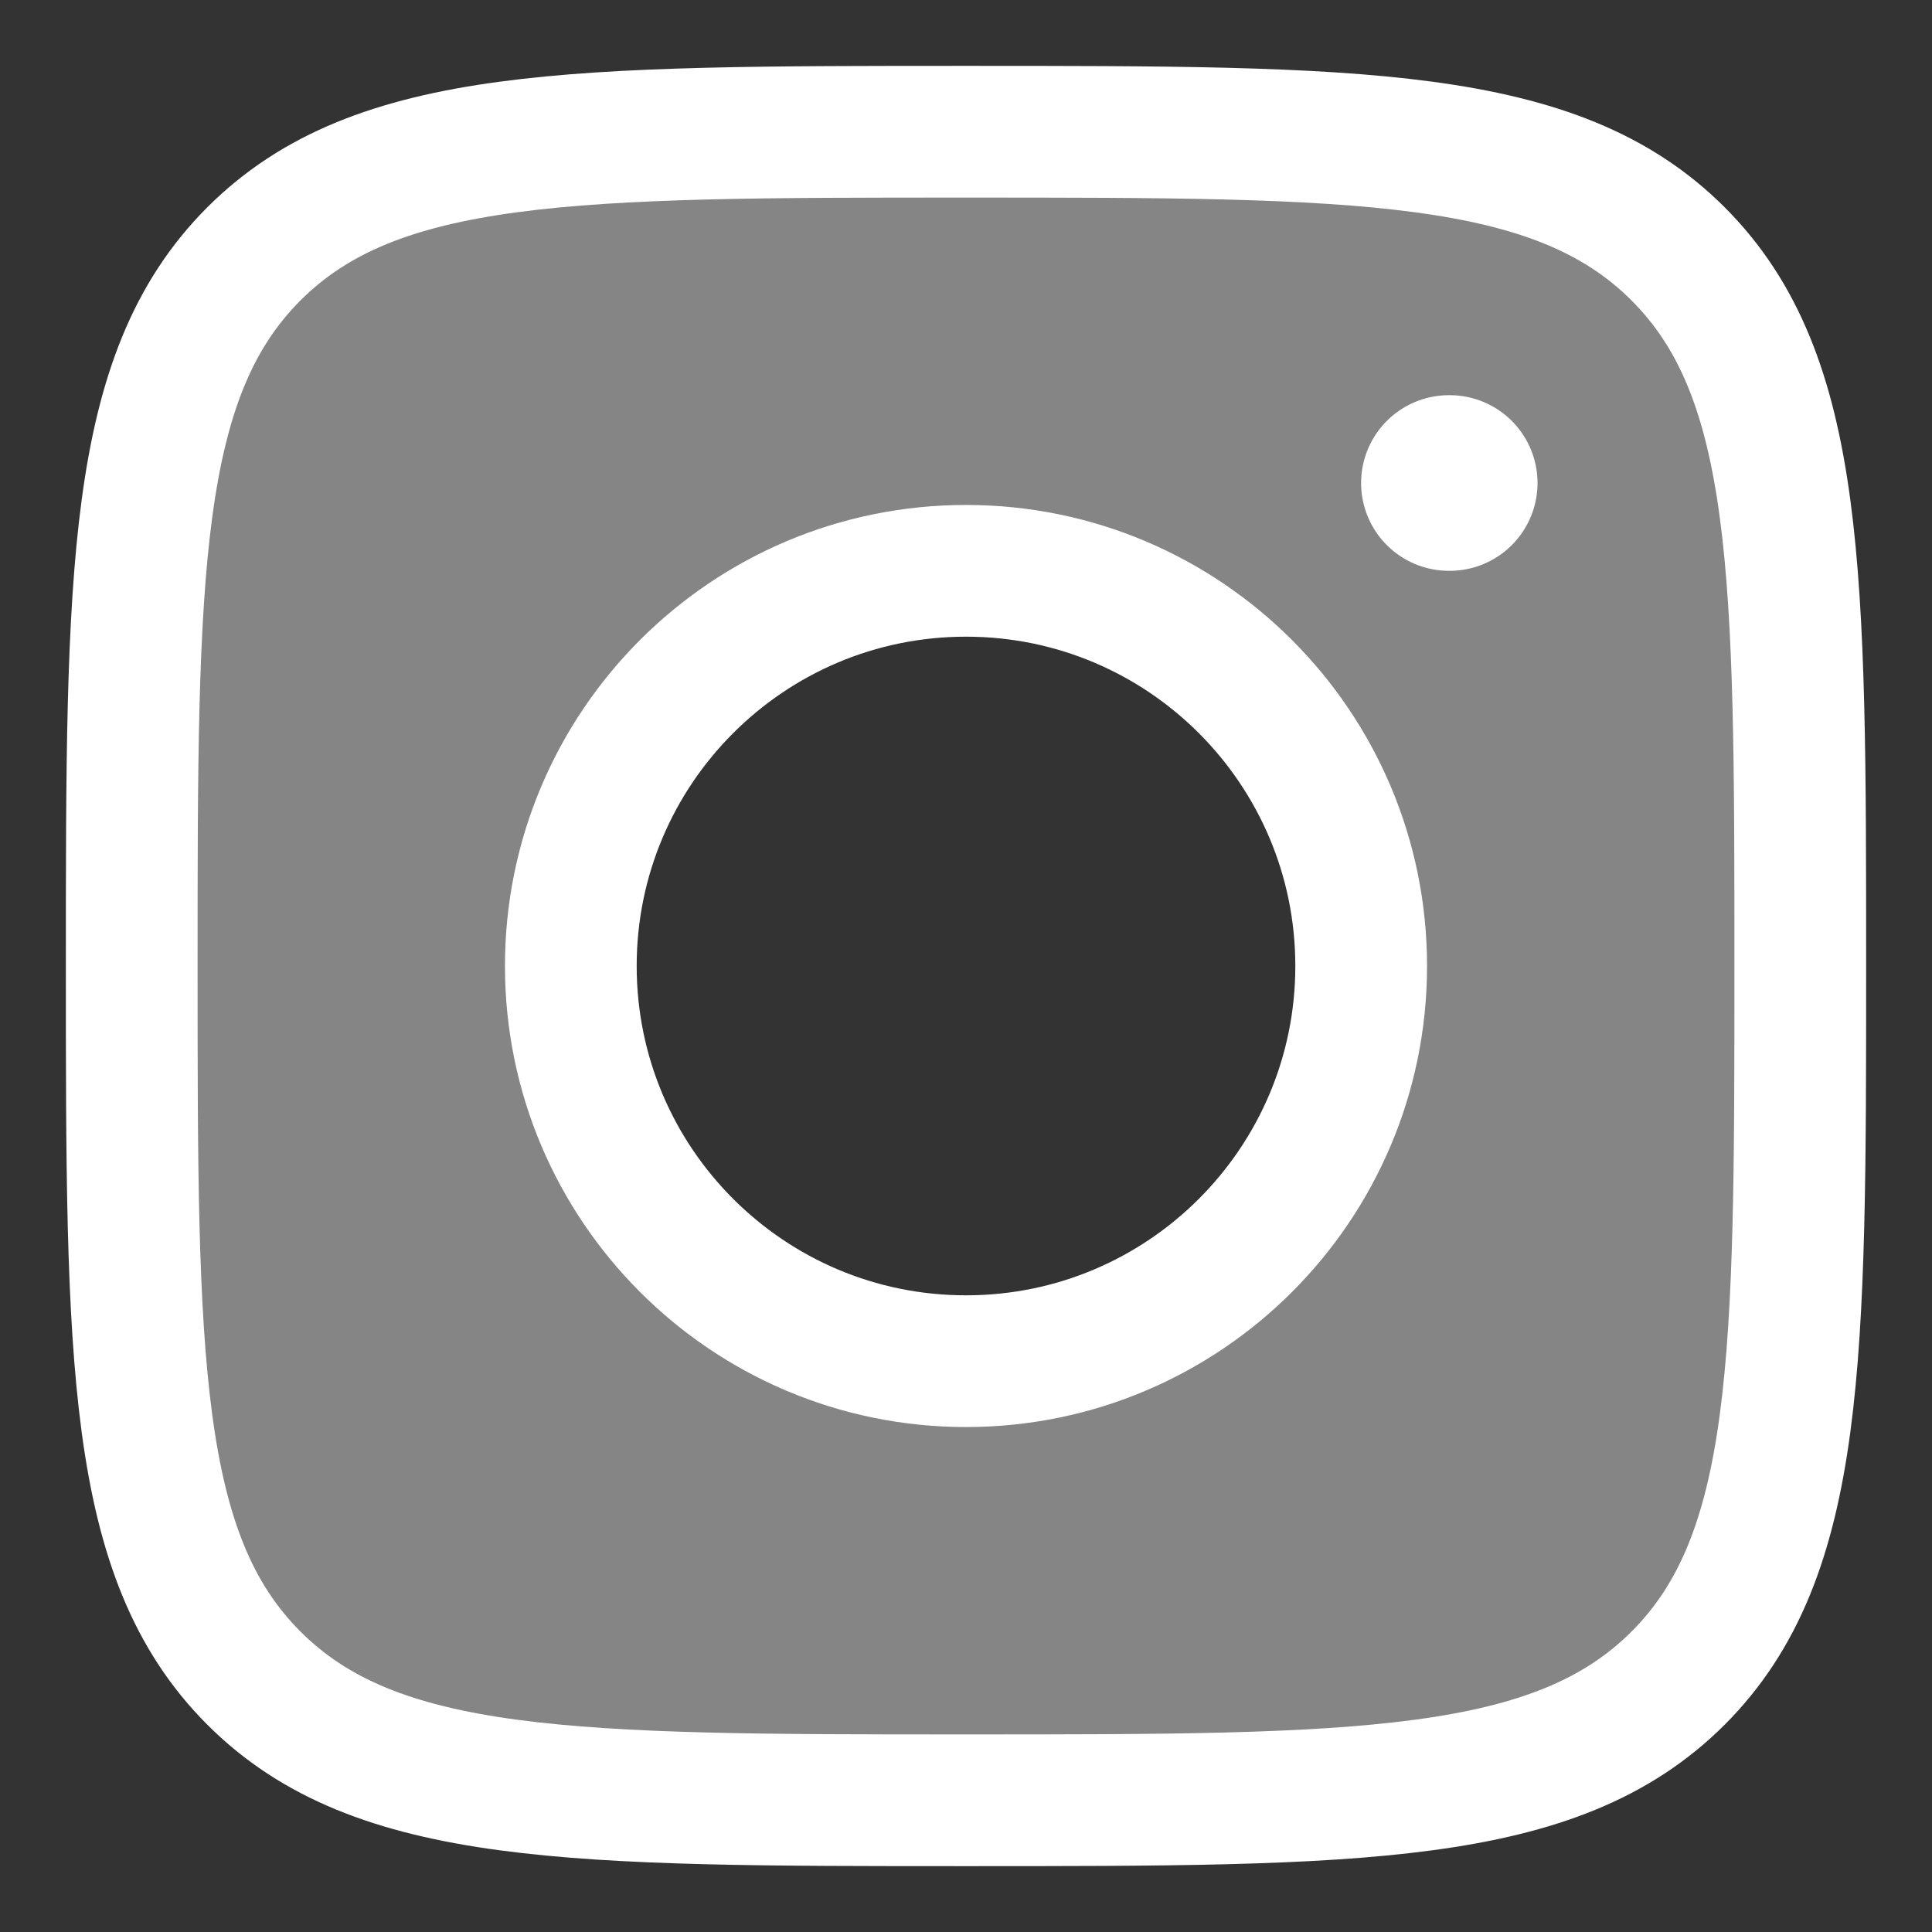
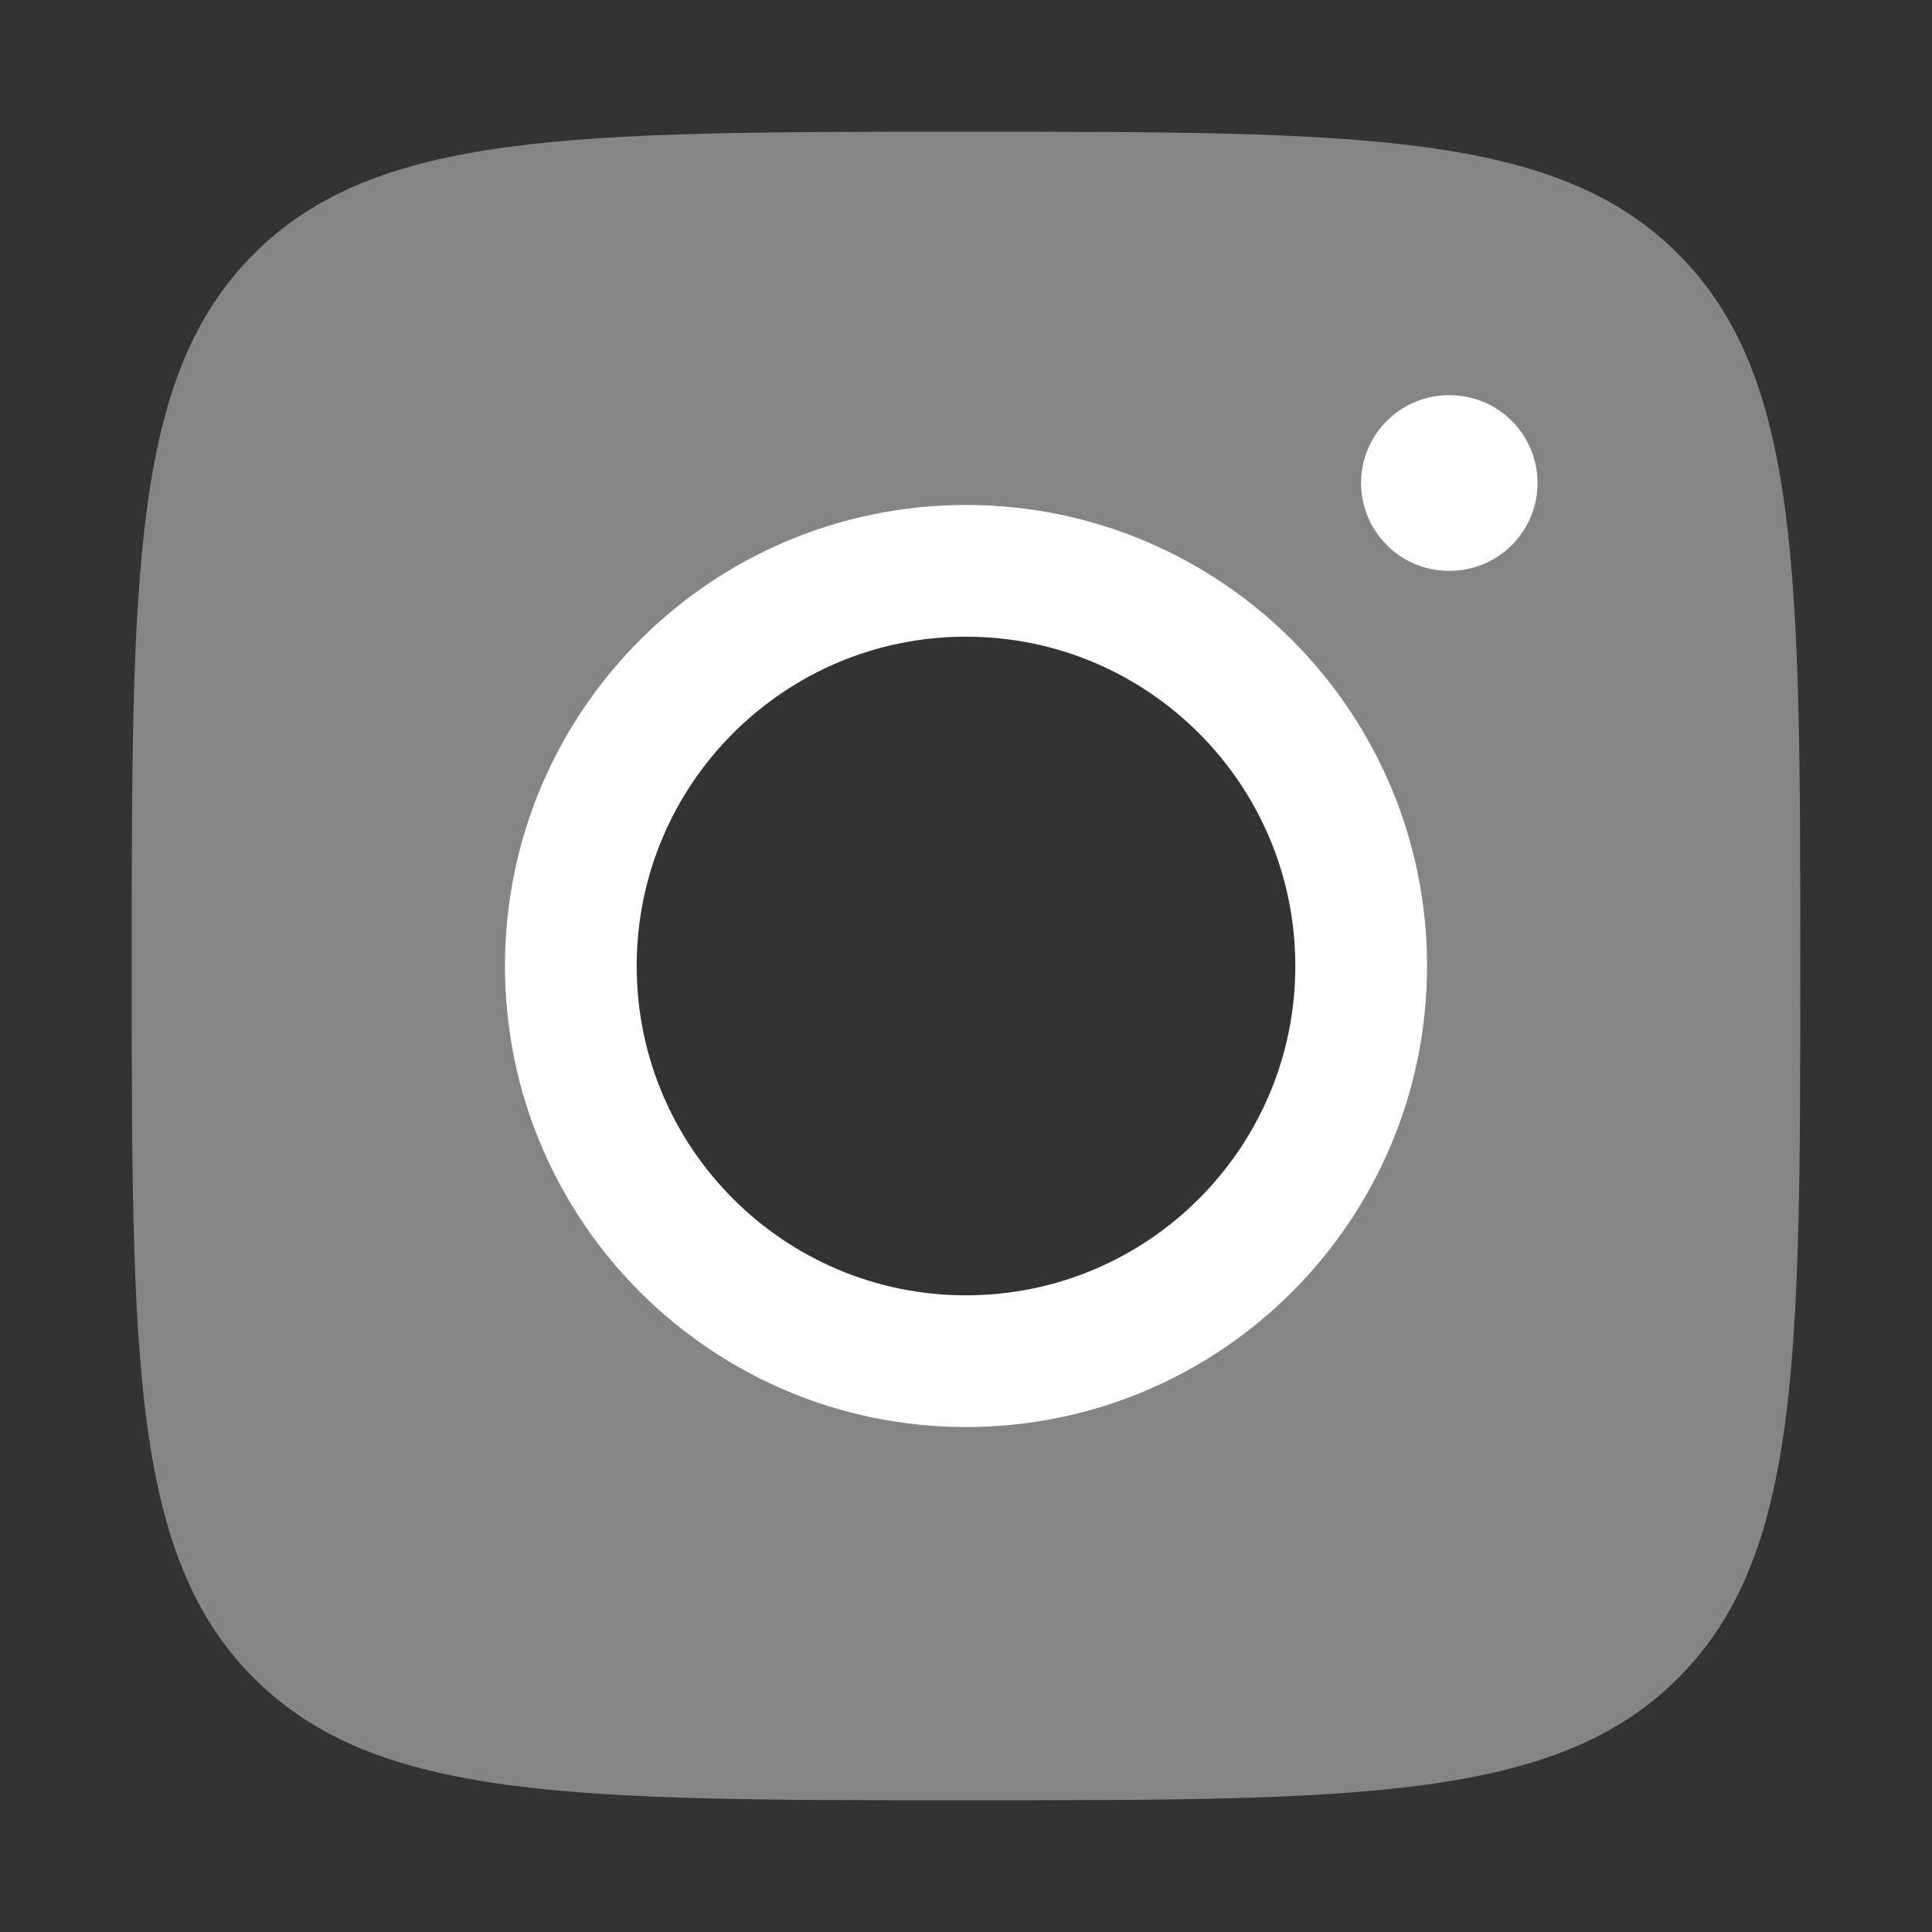
<svg xmlns="http://www.w3.org/2000/svg" width="22" height="22" viewBox="0 0 22 22" fill="none">
  <rect x="0" y="0" width="22" height="22" fill="#333333" stroke="none" />
  <path opacity="0.4" fill-rule="evenodd" clip-rule="evenodd" d="M2.891 2.891C1.5 4.282 1.5 6.522 1.5 11C1.5 15.478 1.5 17.718 2.891 19.109C4.282 20.5 6.522 20.5 11 20.5C15.478 20.5 17.718 20.5 19.109 19.109C20.5 17.718 20.5 15.478 20.5 11C20.5 6.522 20.5 4.282 19.109 2.891C17.718 1.5 15.478 1.5 11 1.5C6.522 1.5 4.282 1.5 2.891 2.891ZM11 15.5C13.485 15.5 15.5 13.485 15.5 11C15.5 8.515 13.485 6.5 11 6.5C8.515 6.5 6.5 8.515 6.5 11C6.5 13.485 8.515 15.5 11 15.5Z" fill="white" />
-   <path d="M1.5 11C1.5 6.522 1.5 4.282 2.891 2.891C4.282 1.5 6.522 1.5 11 1.5C15.478 1.5 17.718 1.5 19.109 2.891C20.5 4.282 20.5 6.522 20.5 11C20.5 15.478 20.5 17.718 19.109 19.109C17.718 20.5 15.478 20.5 11 20.5C6.522 20.5 4.282 20.5 2.891 19.109C1.5 17.718 1.5 15.478 1.5 11Z" stroke="white" stroke-width="1.5" stroke-linejoin="round" />
  <path d="M15.5 11C15.5 13.485 13.485 15.5 11 15.5C8.515 15.5 6.5 13.485 6.5 11C6.5 8.515 8.515 6.5 11 6.5C13.485 6.5 15.5 8.515 15.5 11Z" stroke="white" stroke-width="1.5" />
  <path d="M16.508 5.5L16.499 5.5" stroke="white" stroke-width="2" stroke-linecap="round" stroke-linejoin="round" />
</svg>